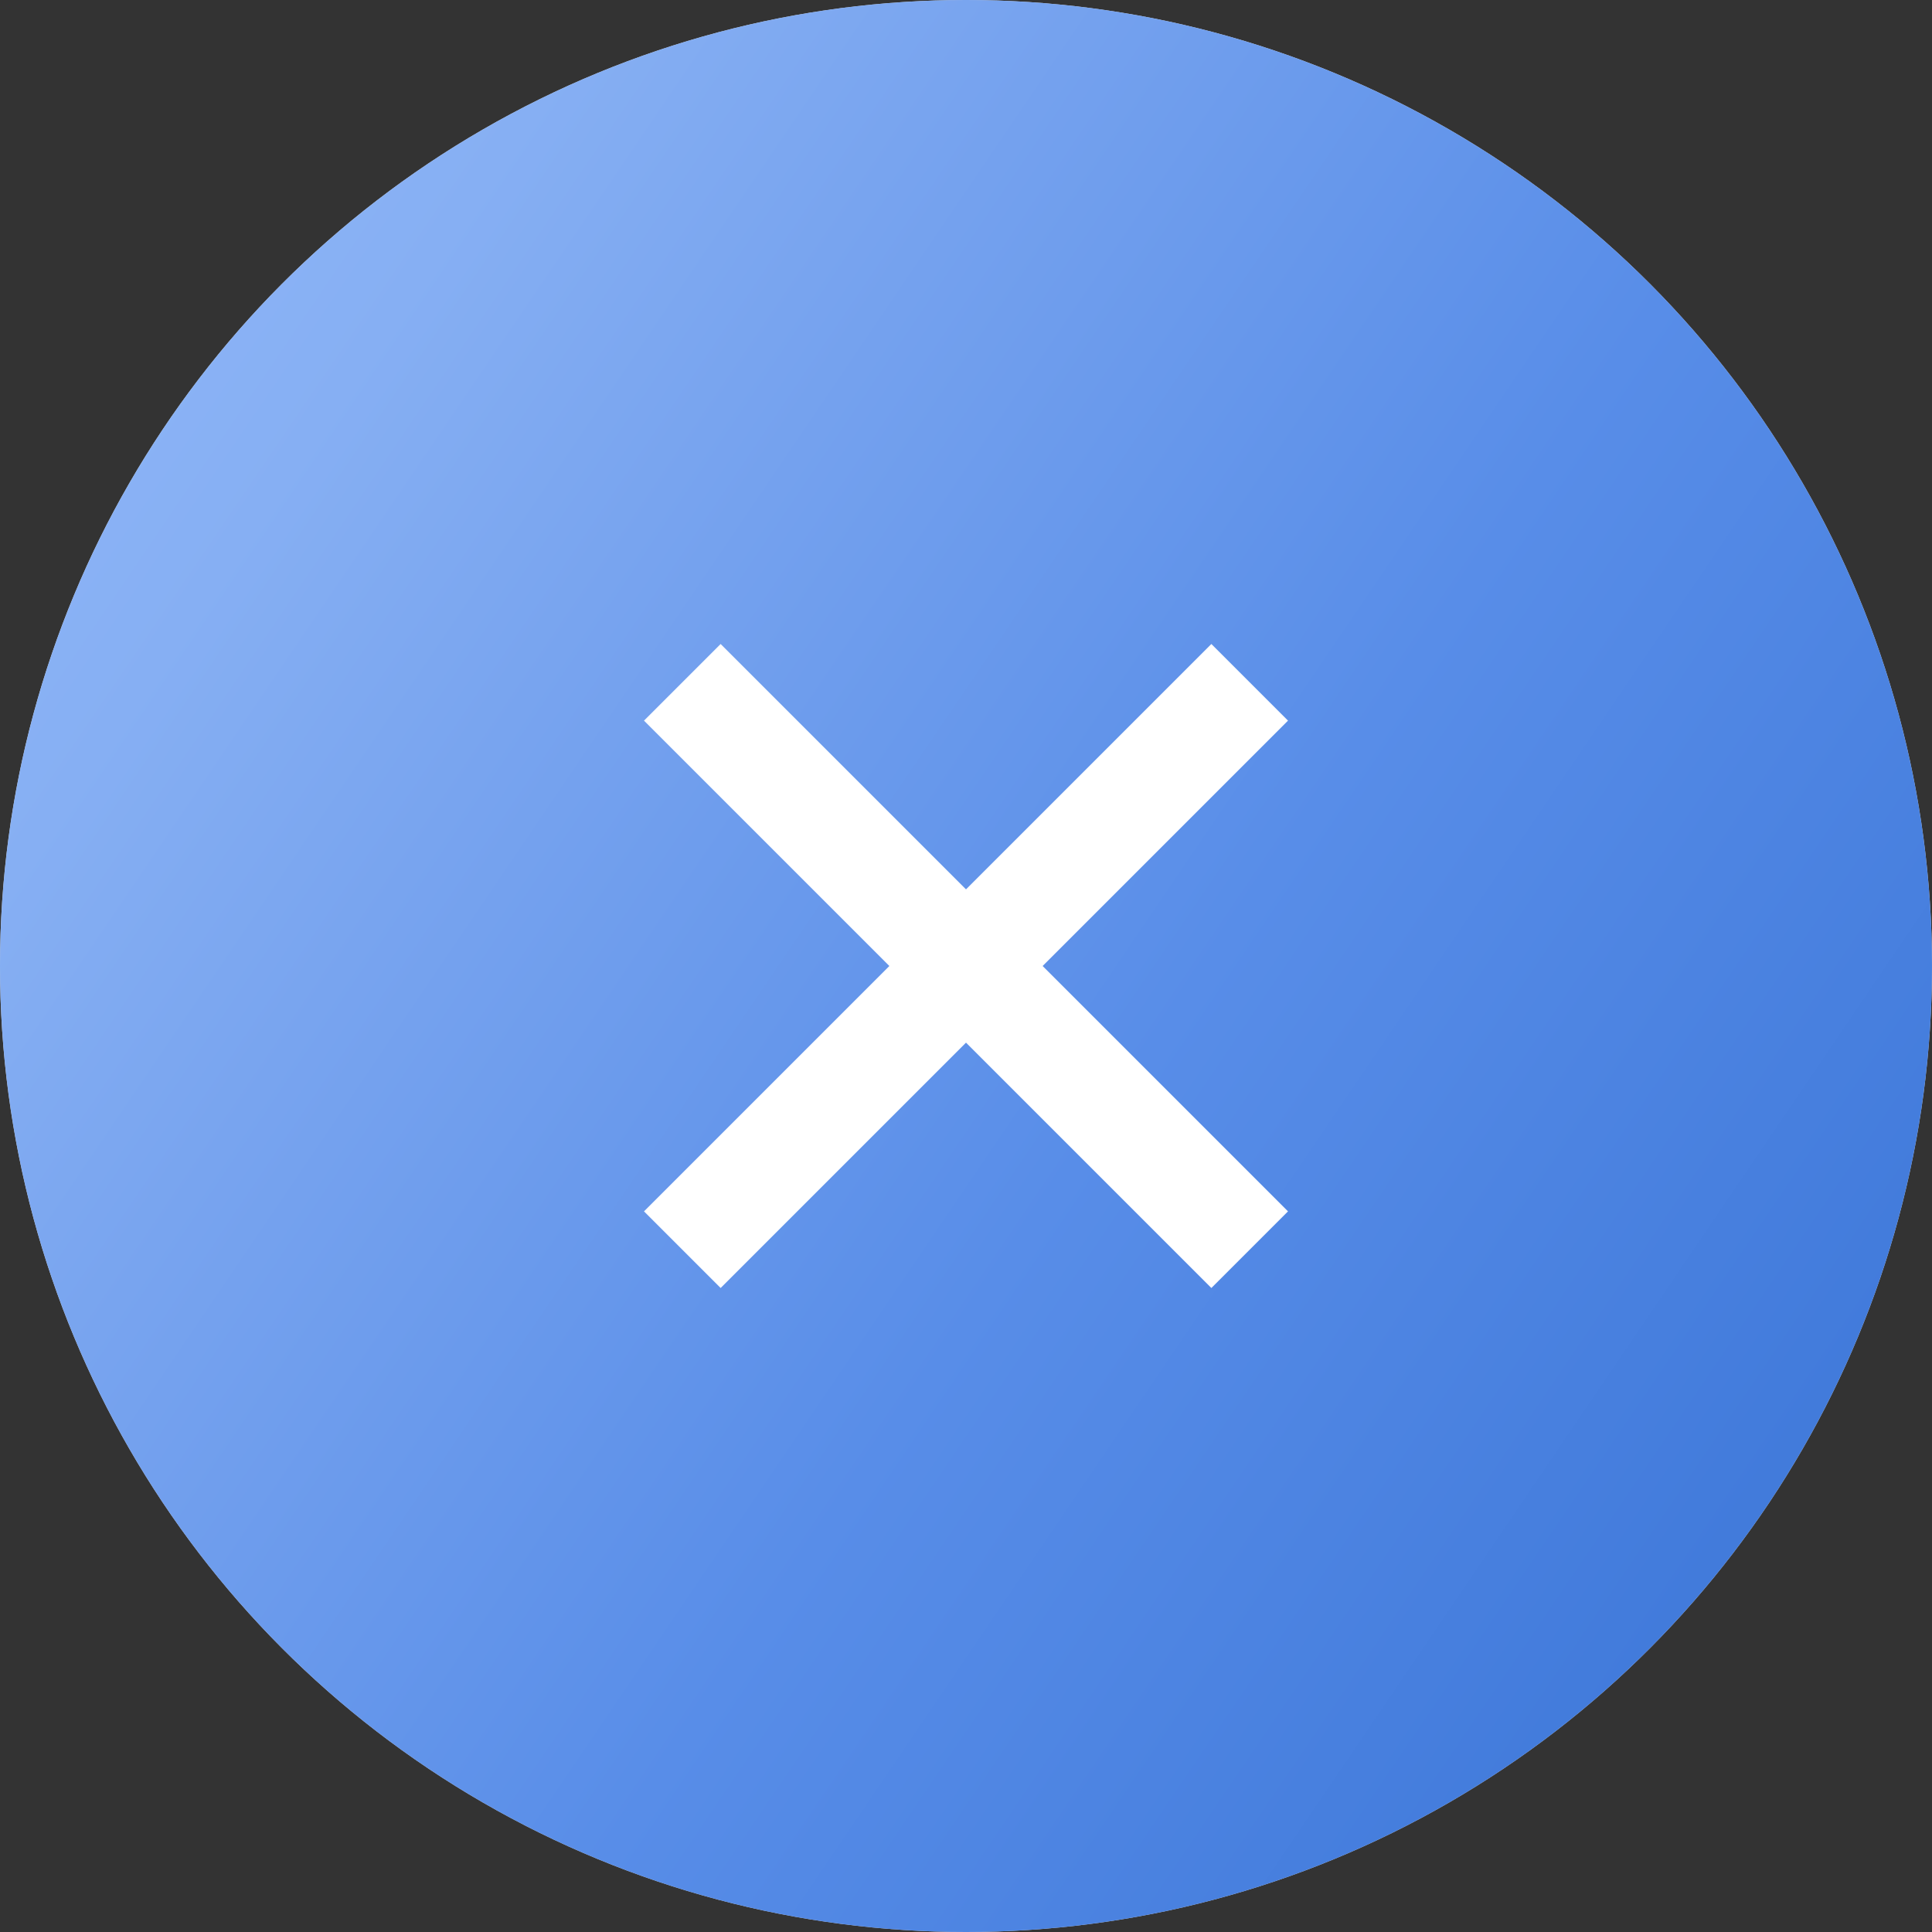
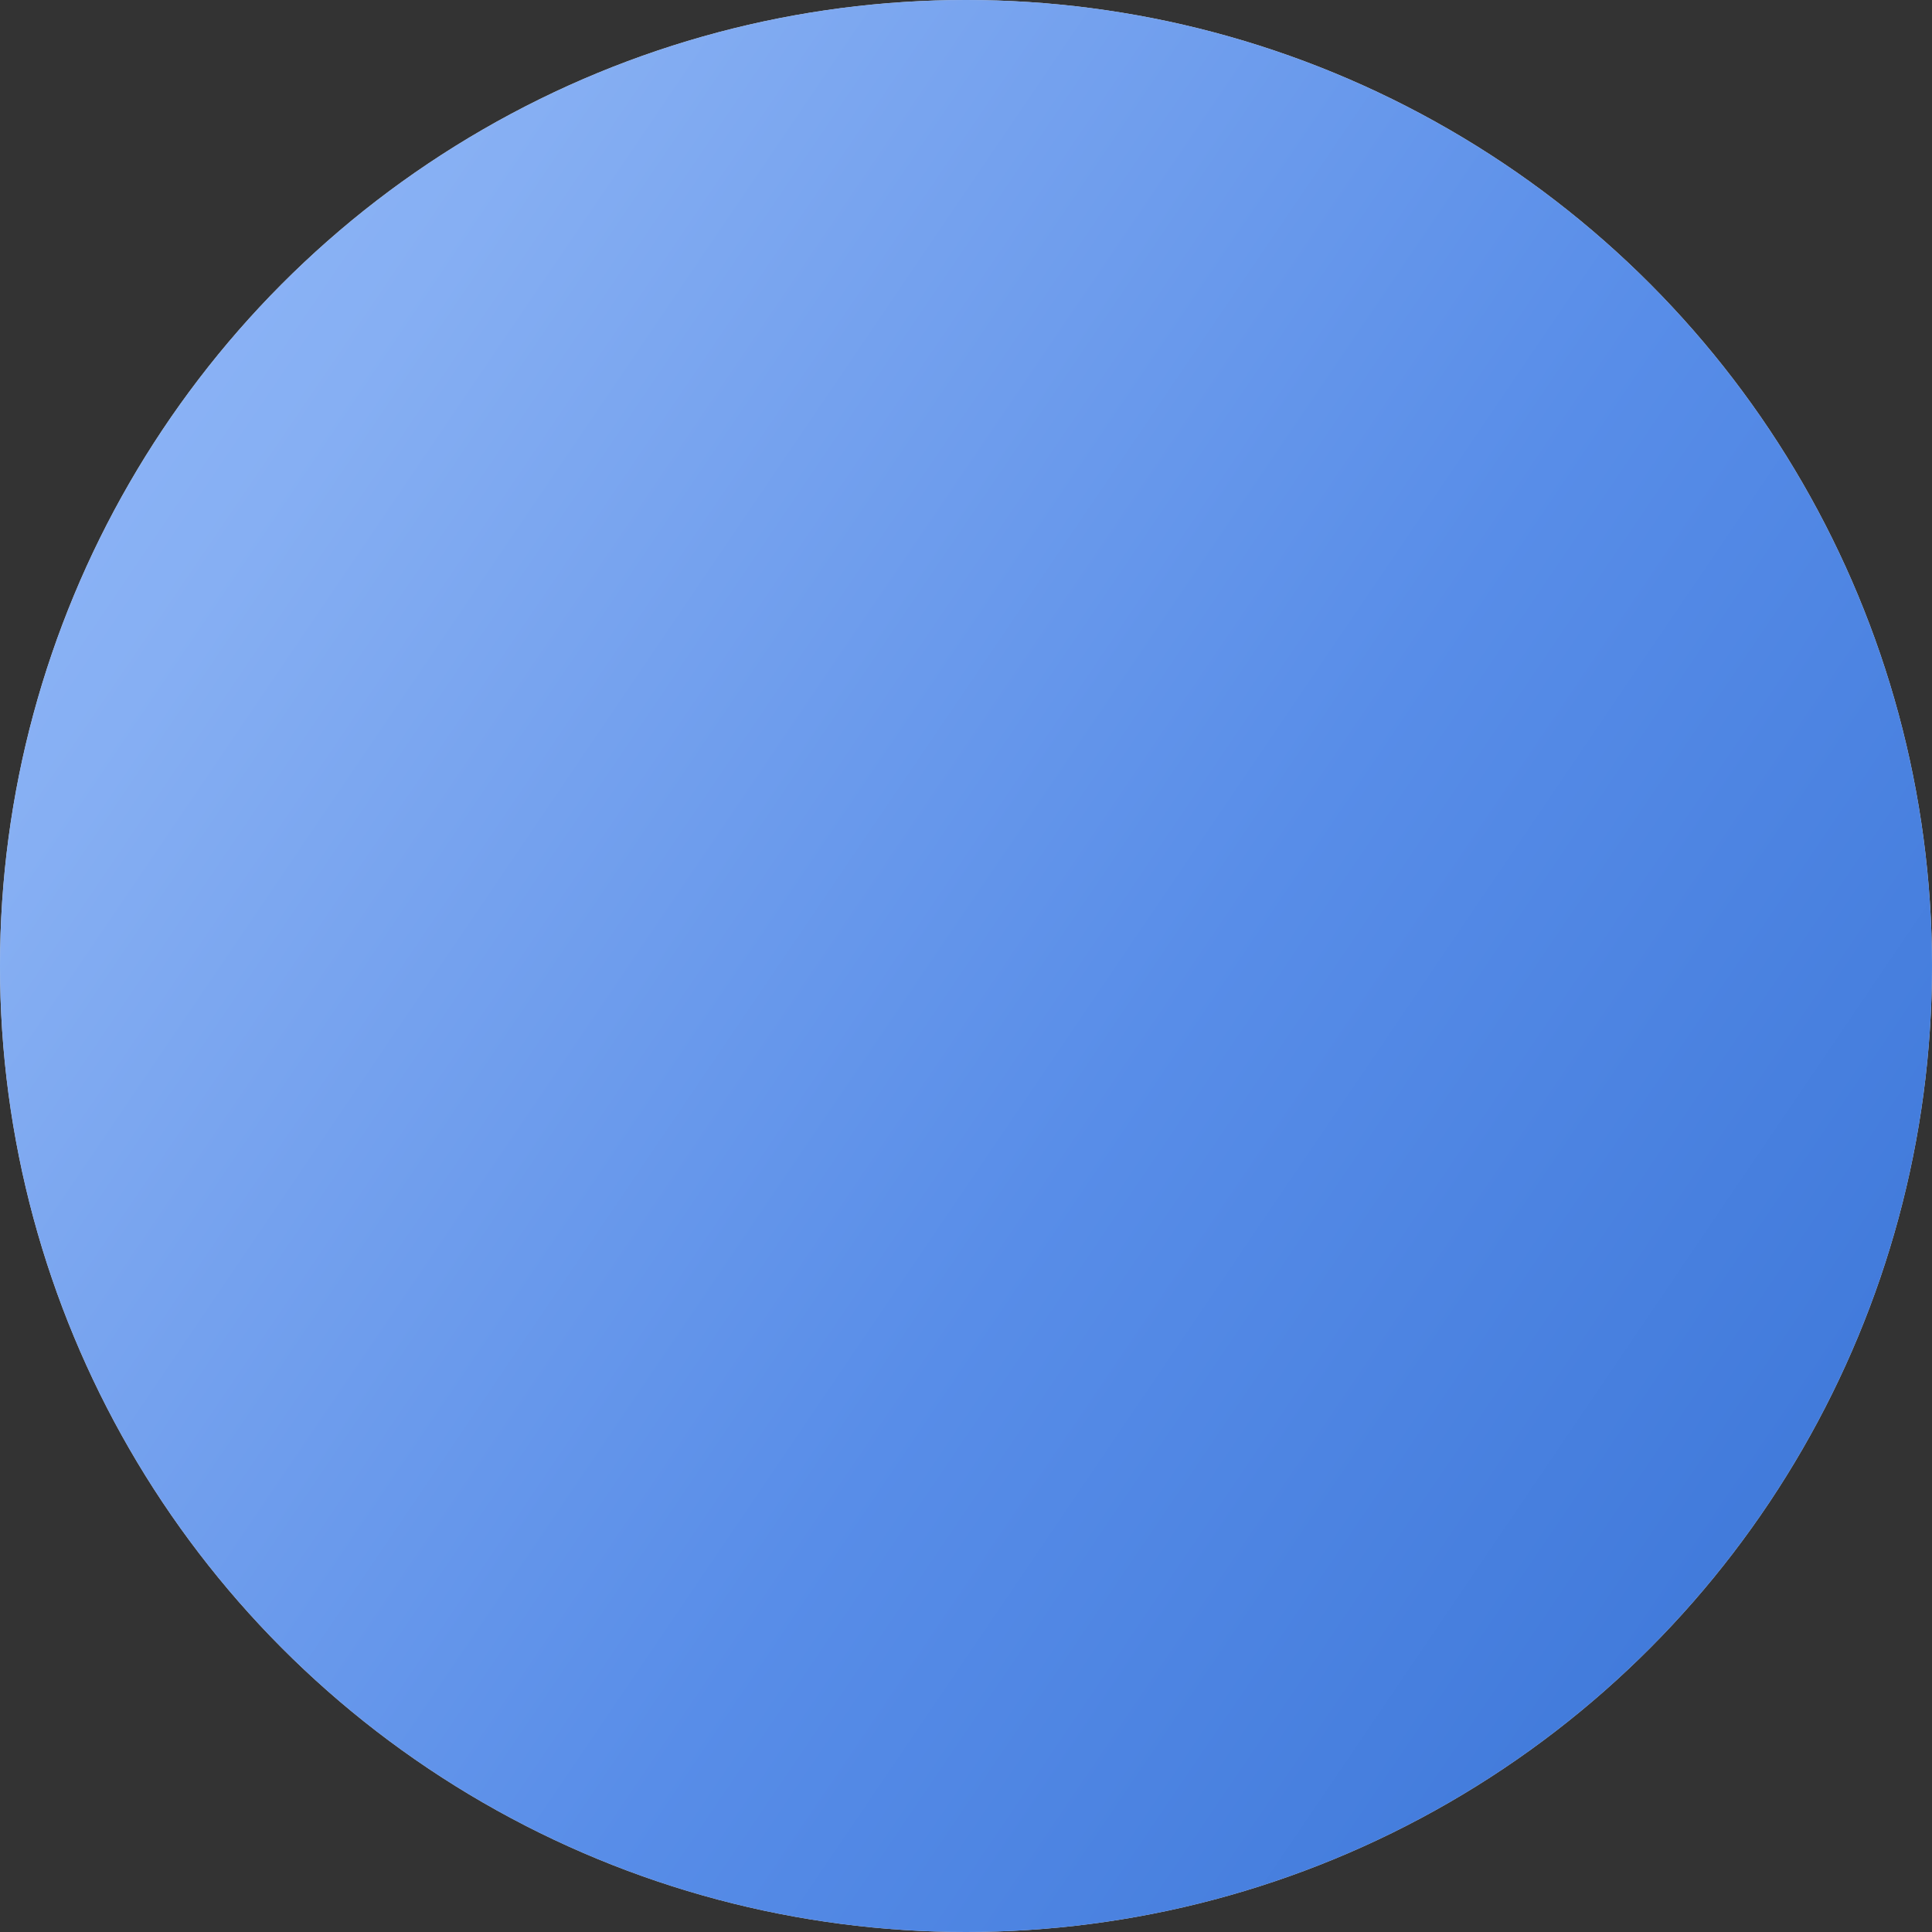
<svg xmlns="http://www.w3.org/2000/svg" width="27" height="27" viewBox="0 0 27 27" fill="none">
  <rect x="0" y="0" width="27" height="27" fill="#333333" stroke="none" />
  <circle cx="13.5" cy="13.5" r="13.5" fill="#D9D9D9" />
  <circle cx="13.5" cy="13.5" r="13.5" fill="url(#paint0_linear_740_2)" />
-   <path d="M18 10.071L16.929 9L13.5 12.429L10.071 9L9 10.071L12.429 13.5L9 16.929L10.071 18L13.5 14.571L16.929 18L18 16.929L14.571 13.5L18 10.071Z" fill="white" />
  <defs>
    <linearGradient id="paint0_linear_740_2" x1="0.579" y1="0.665" x2="30.663" y2="21.078" gradientUnits="userSpaceOnUse">
      <stop stop-color="#91B8FA" />
      <stop offset="0.17" stop-color="#86AFF3" />
      <stop offset="0.295" stop-color="#78A4EF" />
      <stop offset="0.57" stop-color="#588DE8" />
      <stop offset="1" stop-color="#3772D5" />
    </linearGradient>
  </defs>
</svg>